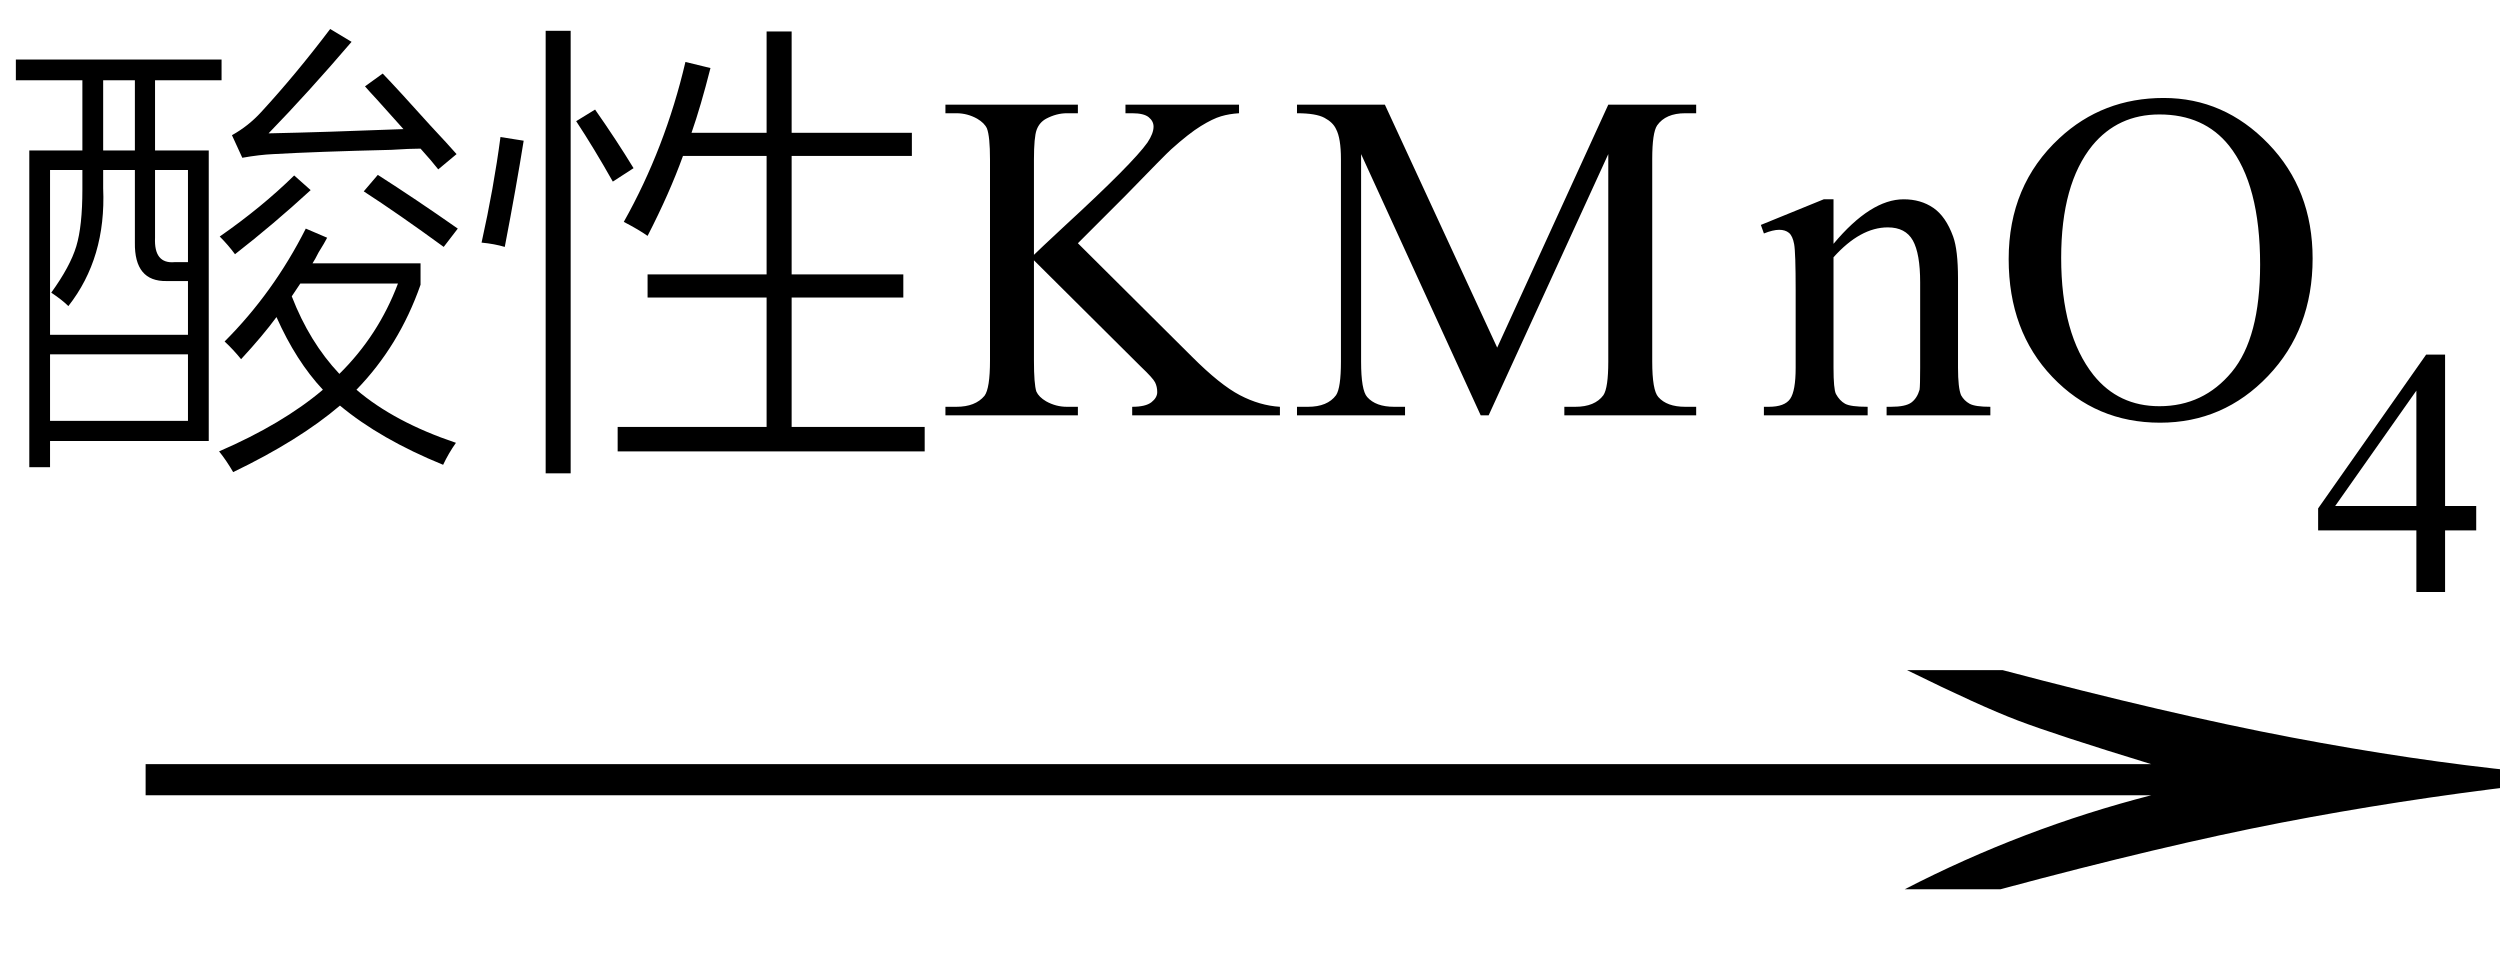
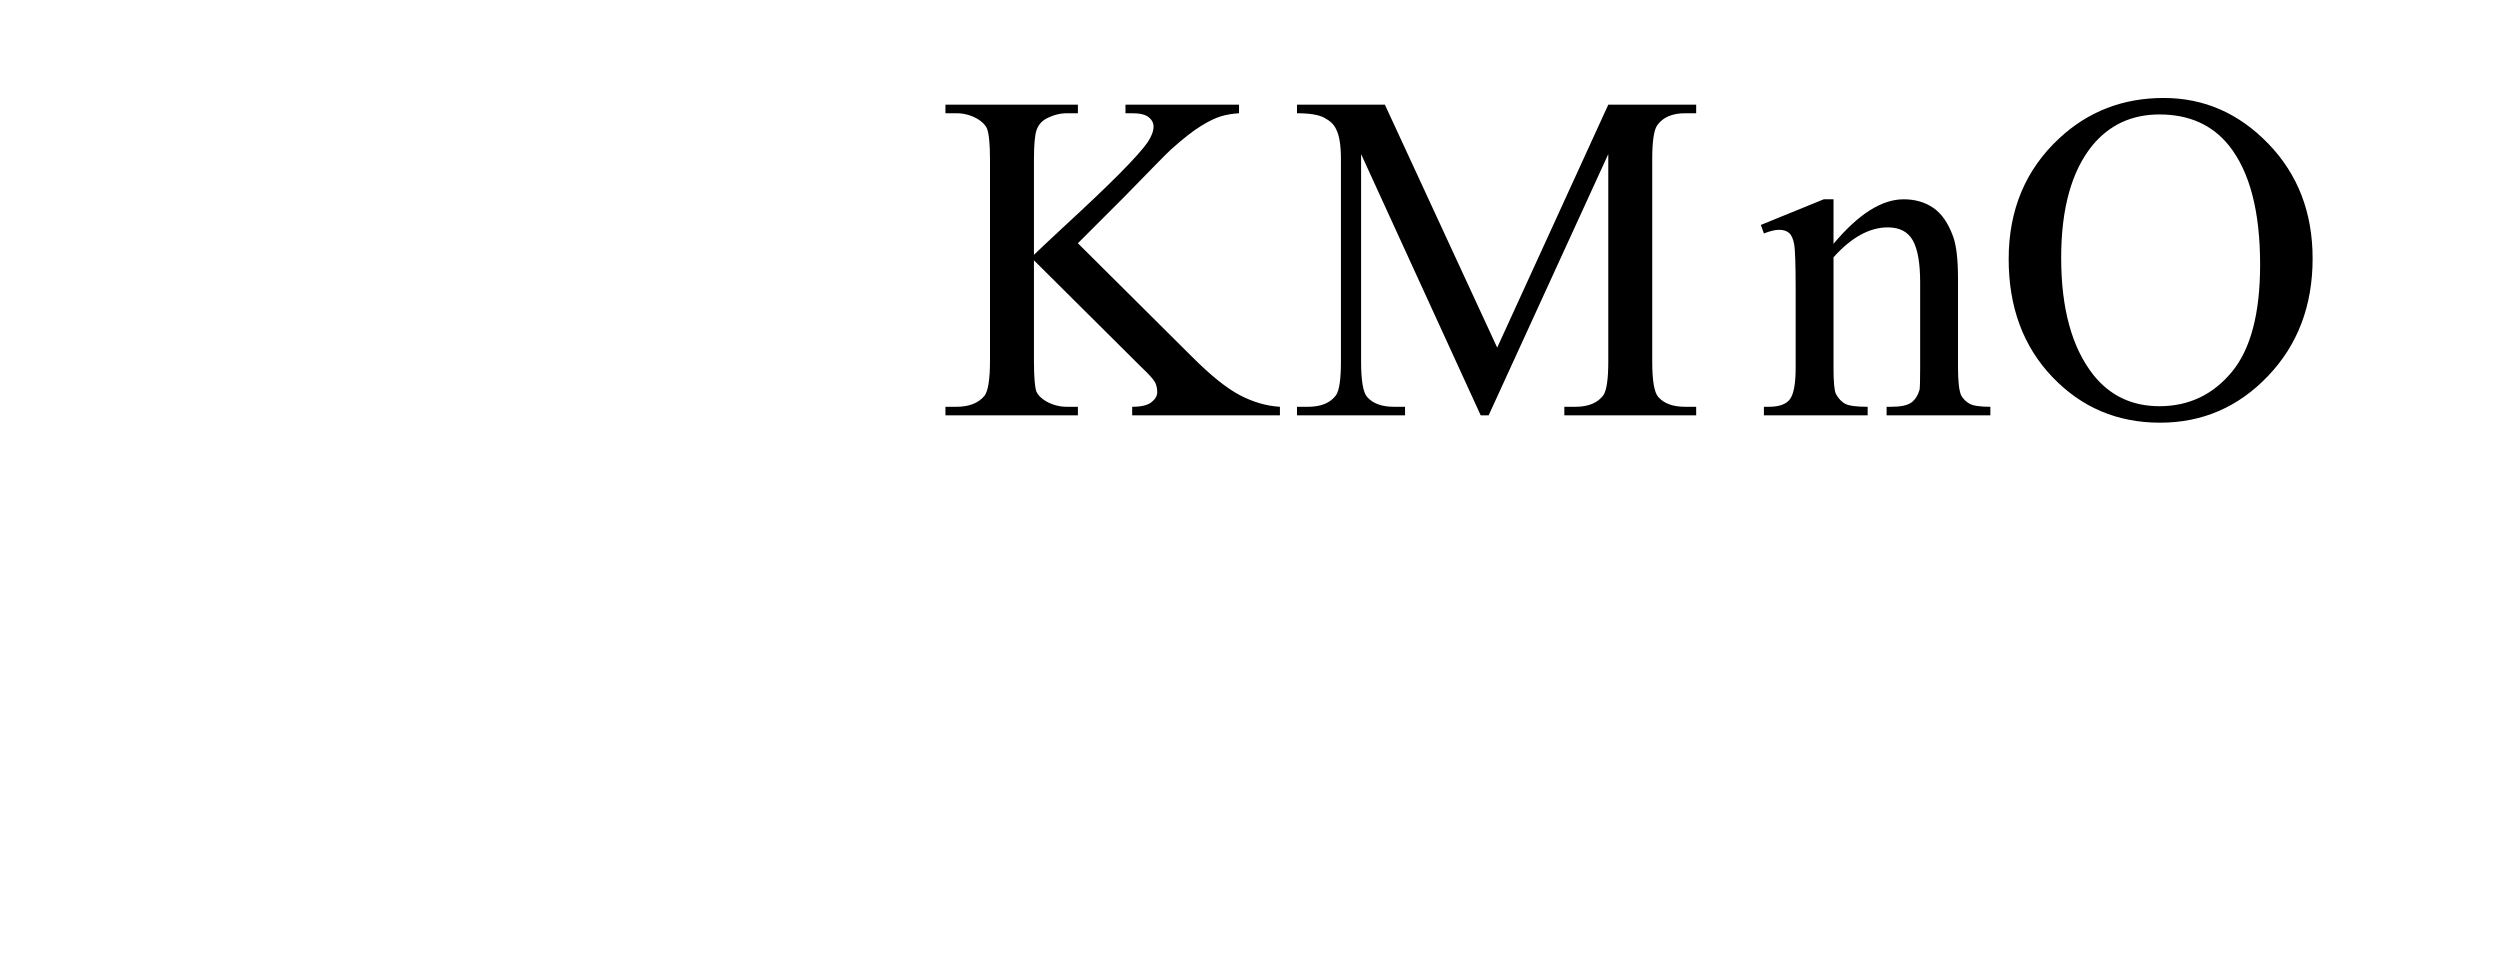
<svg xmlns="http://www.w3.org/2000/svg" stroke-dasharray="none" shape-rendering="auto" font-family="'Dialog'" width="64" text-rendering="auto" fill-opacity="1" contentScriptType="text/ecmascript" color-interpolation="auto" color-rendering="auto" preserveAspectRatio="xMidYMid meet" font-size="12" fill="black" stroke="black" image-rendering="auto" stroke-miterlimit="10" zoomAndPan="magnify" version="1.0" stroke-linecap="square" stroke-linejoin="miter" contentStyleType="text/css" font-style="normal" height="25" stroke-width="1" stroke-dashoffset="0" font-weight="normal" stroke-opacity="1">
  <defs id="genericDefs" />
  <g>
    <g text-rendering="optimizeLegibility" transform="translate(1.151,24) matrix(4.123,0,0,1,0,0)" color-rendering="optimizeQuality" color-interpolation="linearRGB" image-rendering="optimizeQuality">
-       <path d="M12.156 -6.844 Q13.188 -5.719 13.945 -5.125 Q14.703 -4.531 15.375 -4.25 L15.375 -3.891 Q14.609 -3.516 13.883 -2.938 Q13.156 -2.359 12.141 -1.234 L11.547 -1.234 Q12.281 -2.797 13.078 -3.641 L0.625 -3.641 L0.625 -4.438 L13.078 -4.438 Q12.484 -5.188 12.25 -5.555 Q12.016 -5.922 11.562 -6.844 L12.156 -6.844 Z" stroke="none" />
-     </g>
+       </g>
    <g text-rendering="optimizeLegibility" transform="translate(0,10.633)" color-rendering="optimizeQuality" color-interpolation="linearRGB" image-rendering="optimizeQuality">
-       <path d="M0.75 -6.781 L2.109 -6.781 L2.109 -8.578 L0.406 -8.578 L0.406 -9.109 L5.672 -9.109 L5.672 -8.578 L3.969 -8.578 L3.969 -6.781 L5.344 -6.781 L5.344 0.656 L1.281 0.656 L1.281 1.328 L0.75 1.328 L0.75 -6.781 ZM6.172 -1.438 Q5.969 -1.688 5.75 -1.891 Q7 -3.141 7.828 -4.781 L8.375 -4.547 Q8.312 -4.422 8.156 -4.172 Q8.062 -3.984 8 -3.891 L10.766 -3.891 L10.766 -3.344 Q10.219 -1.781 9.125 -0.656 Q10.094 0.172 11.672 0.703 Q11.484 0.969 11.344 1.266 Q9.734 0.609 8.703 -0.25 Q7.656 0.641 5.969 1.453 Q5.797 1.156 5.609 0.922 Q7.234 0.219 8.266 -0.656 Q7.578 -1.391 7.078 -2.516 Q6.734 -2.047 6.172 -1.438 ZM1.281 -6.281 L1.281 -2.062 L4.812 -2.062 L4.812 -3.438 L4.266 -3.438 Q3.438 -3.422 3.453 -4.422 L3.453 -6.281 L2.641 -6.281 L2.641 -5.812 Q2.719 -4.031 1.75 -2.797 Q1.594 -2.953 1.312 -3.141 Q1.797 -3.812 1.953 -4.328 Q2.109 -4.844 2.109 -5.781 L2.109 -6.281 L1.281 -6.281 ZM1.281 -1.562 L1.281 0.141 L4.812 0.141 L4.812 -1.562 L1.281 -1.562 ZM6.875 -7.219 Q8.344 -7.25 10.328 -7.328 Q10.094 -7.594 9.656 -8.078 Q9.438 -8.312 9.344 -8.422 L9.797 -8.75 Q10.188 -8.344 11.016 -7.422 Q11.469 -6.938 11.688 -6.688 L11.219 -6.297 Q11.062 -6.5 10.766 -6.828 Q10.5 -6.828 10.016 -6.797 Q8.078 -6.75 7 -6.688 Q6.641 -6.672 6.203 -6.594 L5.938 -7.172 Q6.359 -7.406 6.688 -7.766 Q7.578 -8.734 8.453 -9.891 L9 -9.562 Q7.891 -8.266 6.875 -7.219 ZM10.188 -3.375 L7.688 -3.375 L7.469 -3.047 Q7.922 -1.875 8.688 -1.062 Q9.688 -2.047 10.188 -3.375 ZM4.812 -6.281 L3.969 -6.281 L3.969 -4.547 Q3.938 -3.875 4.469 -3.922 L4.812 -3.922 L4.812 -6.281 ZM2.641 -8.578 L2.641 -6.781 L3.453 -6.781 L3.453 -8.578 L2.641 -8.578 ZM11.359 -4.312 Q10.203 -5.156 9.312 -5.734 L9.672 -6.156 Q10.625 -5.547 11.719 -4.781 L11.359 -4.312 ZM7.531 -6.141 L7.953 -5.766 Q7 -4.891 6.016 -4.125 Q5.844 -4.359 5.625 -4.578 Q6.703 -5.328 7.531 -6.141 ZM19.625 -9.828 L20.266 -9.828 L20.266 -7.234 L23.344 -7.234 L23.344 -6.641 L20.266 -6.641 L20.266 -3.609 L23.125 -3.609 L23.125 -3.016 L20.266 -3.016 L20.266 0.297 L23.672 0.297 L23.672 0.922 L15.812 0.922 L15.812 0.297 L19.625 0.297 L19.625 -3.016 L16.578 -3.016 L16.578 -3.609 L19.625 -3.609 L19.625 -6.641 L17.484 -6.641 Q17.141 -5.688 16.578 -4.594 Q16.359 -4.75 15.969 -4.953 Q17.031 -6.844 17.547 -9.047 L18.188 -8.891 Q17.938 -7.906 17.703 -7.234 L19.625 -7.234 L19.625 -9.828 ZM13.969 -9.844 L14.609 -9.844 L14.609 1.484 L13.969 1.484 L13.969 -9.844 ZM12.812 -7.125 L13.406 -7.031 Q13.219 -5.859 12.922 -4.312 Q12.656 -4.391 12.328 -4.422 Q12.641 -5.828 12.812 -7.125 ZM14.75 -7.531 L15.234 -7.828 Q15.781 -7.047 16.219 -6.328 L15.688 -5.984 Q15.203 -6.844 14.75 -7.531 Z" stroke="none" />
      <path d="M27.594 -4.406 L30.516 -1.5 Q31.234 -0.781 31.742 -0.516 Q32.25 -0.25 32.766 -0.219 L32.766 0 L28.984 0 L28.984 -0.219 Q29.328 -0.219 29.477 -0.336 Q29.625 -0.453 29.625 -0.594 Q29.625 -0.734 29.57 -0.844 Q29.516 -0.953 29.203 -1.25 L26.469 -3.969 L26.469 -1.406 Q26.469 -0.797 26.531 -0.609 Q26.594 -0.469 26.781 -0.359 Q27.031 -0.219 27.312 -0.219 L27.594 -0.219 L27.594 0 L24.203 0 L24.203 -0.219 L24.484 -0.219 Q24.969 -0.219 25.203 -0.5 Q25.344 -0.688 25.344 -1.406 L25.344 -6.547 Q25.344 -7.141 25.266 -7.344 Q25.203 -7.484 25.016 -7.594 Q24.766 -7.734 24.484 -7.734 L24.203 -7.734 L24.203 -7.953 L27.594 -7.953 L27.594 -7.734 L27.312 -7.734 Q27.047 -7.734 26.781 -7.594 Q26.609 -7.5 26.539 -7.312 Q26.469 -7.125 26.469 -6.547 L26.469 -4.109 Q26.578 -4.219 27.266 -4.859 Q29 -6.453 29.375 -6.984 Q29.531 -7.219 29.531 -7.391 Q29.531 -7.531 29.406 -7.633 Q29.281 -7.734 28.984 -7.734 L28.812 -7.734 L28.812 -7.953 L31.719 -7.953 L31.719 -7.734 Q31.469 -7.719 31.258 -7.656 Q31.047 -7.594 30.742 -7.406 Q30.438 -7.219 29.984 -6.812 Q29.859 -6.703 28.797 -5.609 L27.594 -4.406 ZM37.906 0 L34.844 -6.688 L34.844 -1.375 Q34.844 -0.641 35 -0.469 Q35.219 -0.219 35.688 -0.219 L35.969 -0.219 L35.969 0 L33.203 0 L33.203 -0.219 L33.484 -0.219 Q33.984 -0.219 34.203 -0.516 Q34.328 -0.703 34.328 -1.375 L34.328 -6.562 Q34.328 -7.094 34.203 -7.328 Q34.125 -7.5 33.906 -7.617 Q33.688 -7.734 33.203 -7.734 L33.203 -7.953 L35.453 -7.953 L38.328 -1.734 L41.172 -7.953 L43.422 -7.953 L43.422 -7.734 L43.141 -7.734 Q42.641 -7.734 42.422 -7.422 Q42.297 -7.234 42.297 -6.562 L42.297 -1.375 Q42.297 -0.641 42.453 -0.469 Q42.672 -0.219 43.141 -0.219 L43.422 -0.219 L43.422 0 L40.047 0 L40.047 -0.219 L40.328 -0.219 Q40.828 -0.219 41.047 -0.516 Q41.172 -0.703 41.172 -1.375 L41.172 -6.688 L38.109 0 L37.906 0 ZM46.938 -4.391 Q47.891 -5.531 48.734 -5.531 Q49.172 -5.531 49.492 -5.312 Q49.812 -5.094 50 -4.578 Q50.125 -4.234 50.125 -3.5 L50.125 -1.219 Q50.125 -0.703 50.203 -0.516 Q50.281 -0.375 50.422 -0.297 Q50.562 -0.219 50.953 -0.219 L50.953 0 L48.297 0 L48.297 -0.219 L48.406 -0.219 Q48.781 -0.219 48.93 -0.328 Q49.078 -0.438 49.141 -0.656 Q49.156 -0.75 49.156 -1.219 L49.156 -3.406 Q49.156 -4.141 48.969 -4.477 Q48.781 -4.812 48.328 -4.812 Q47.625 -4.812 46.938 -4.047 L46.938 -1.219 Q46.938 -0.672 47 -0.547 Q47.094 -0.375 47.234 -0.297 Q47.375 -0.219 47.812 -0.219 L47.812 0 L45.156 0 L45.156 -0.219 L45.281 -0.219 Q45.688 -0.219 45.828 -0.422 Q45.969 -0.625 45.969 -1.219 L45.969 -3.203 Q45.969 -4.172 45.93 -4.383 Q45.891 -4.594 45.797 -4.672 Q45.703 -4.75 45.547 -4.75 Q45.391 -4.75 45.156 -4.656 L45.078 -4.875 L46.688 -5.531 L46.938 -5.531 L46.938 -4.391 ZM55.391 -8.125 Q56.938 -8.125 58.07 -6.953 Q59.203 -5.781 59.203 -4.016 Q59.203 -2.203 58.062 -1.008 Q56.922 0.188 55.297 0.188 Q53.656 0.188 52.539 -0.984 Q51.422 -2.156 51.422 -4 Q51.422 -5.891 52.719 -7.094 Q53.828 -8.125 55.391 -8.125 ZM55.281 -7.703 Q54.219 -7.703 53.562 -6.906 Q52.766 -5.922 52.766 -4.031 Q52.766 -2.078 53.594 -1.031 Q54.234 -0.234 55.281 -0.234 Q56.406 -0.234 57.133 -1.109 Q57.859 -1.984 57.859 -3.859 Q57.859 -5.906 57.062 -6.906 Q56.422 -7.703 55.281 -7.703 Z" stroke="none" />
    </g>
    <g text-rendering="optimizeLegibility" transform="translate(59.203,15.156)" color-rendering="optimizeQuality" color-interpolation="linearRGB" image-rendering="optimizeQuality">
-       <path d="M4.188 -2.203 L4.188 -1.578 L3.391 -1.578 L3.391 0 L2.656 0 L2.656 -1.578 L0.141 -1.578 L0.141 -2.141 L2.906 -6.078 L3.391 -6.078 L3.391 -2.203 L4.188 -2.203 ZM2.656 -2.203 L2.656 -5.156 L0.578 -2.203 L2.656 -2.203 Z" stroke="none" />
-     </g>
+       </g>
  </g>
</svg>